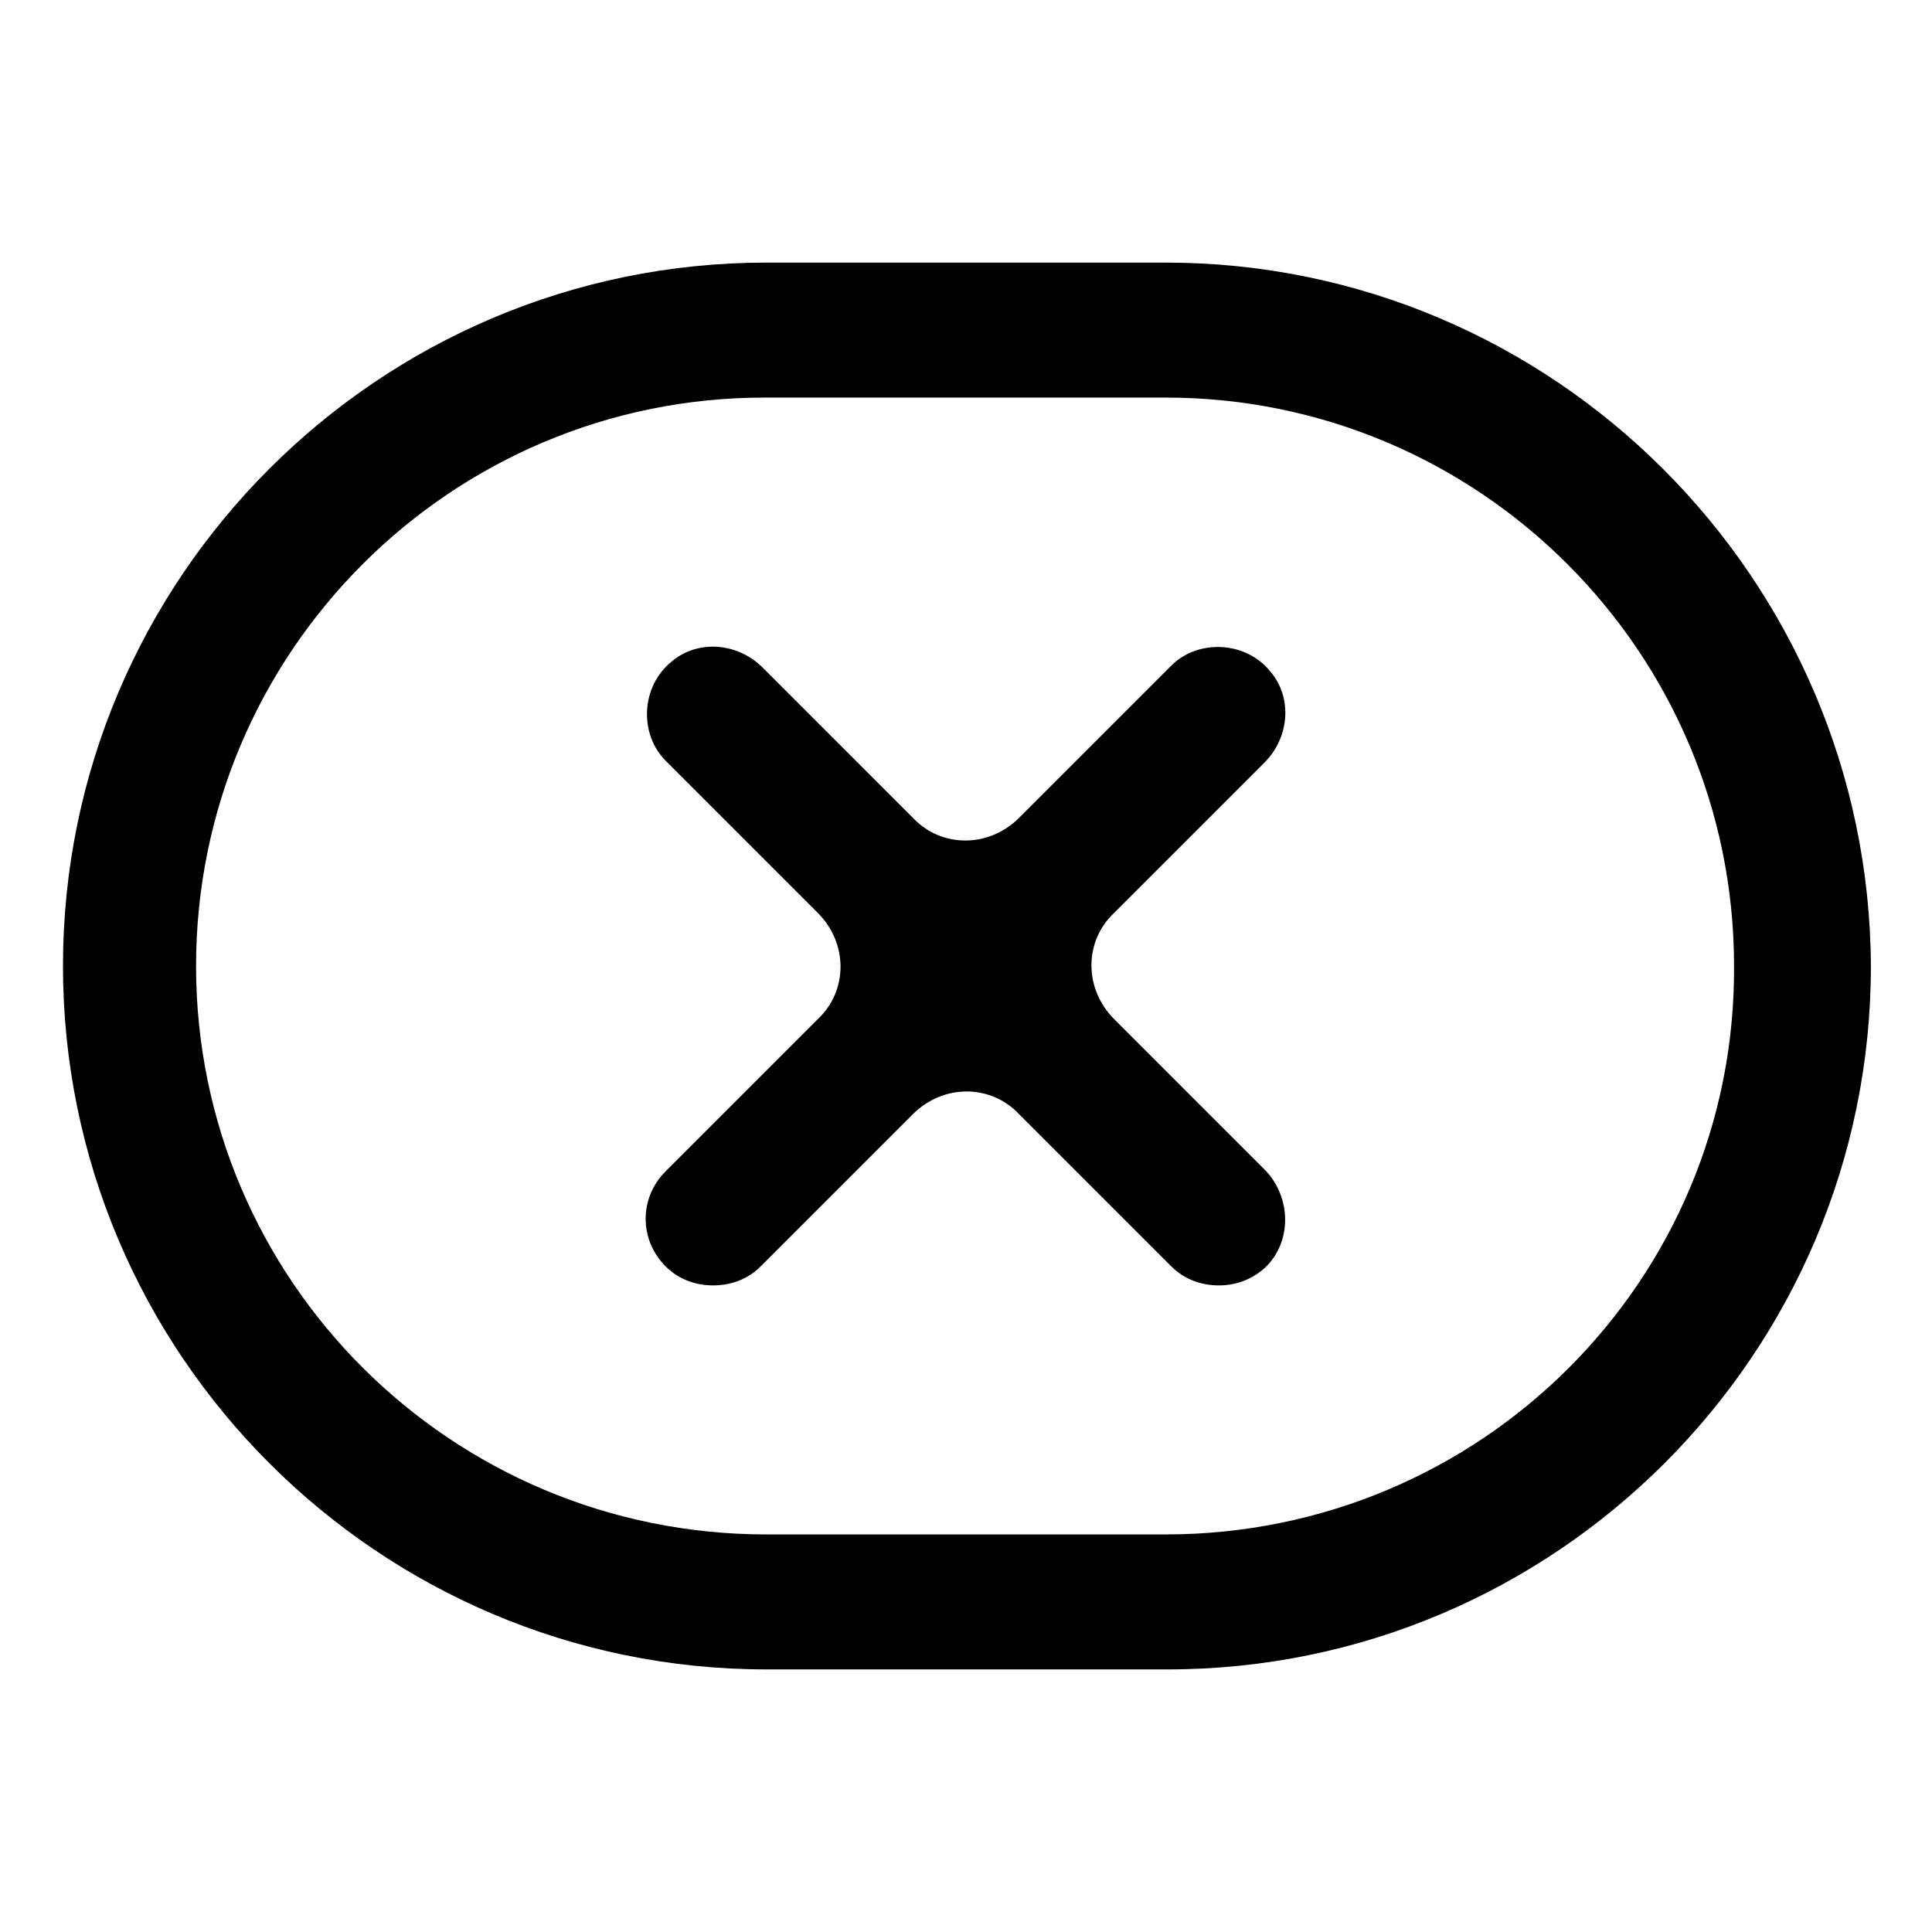
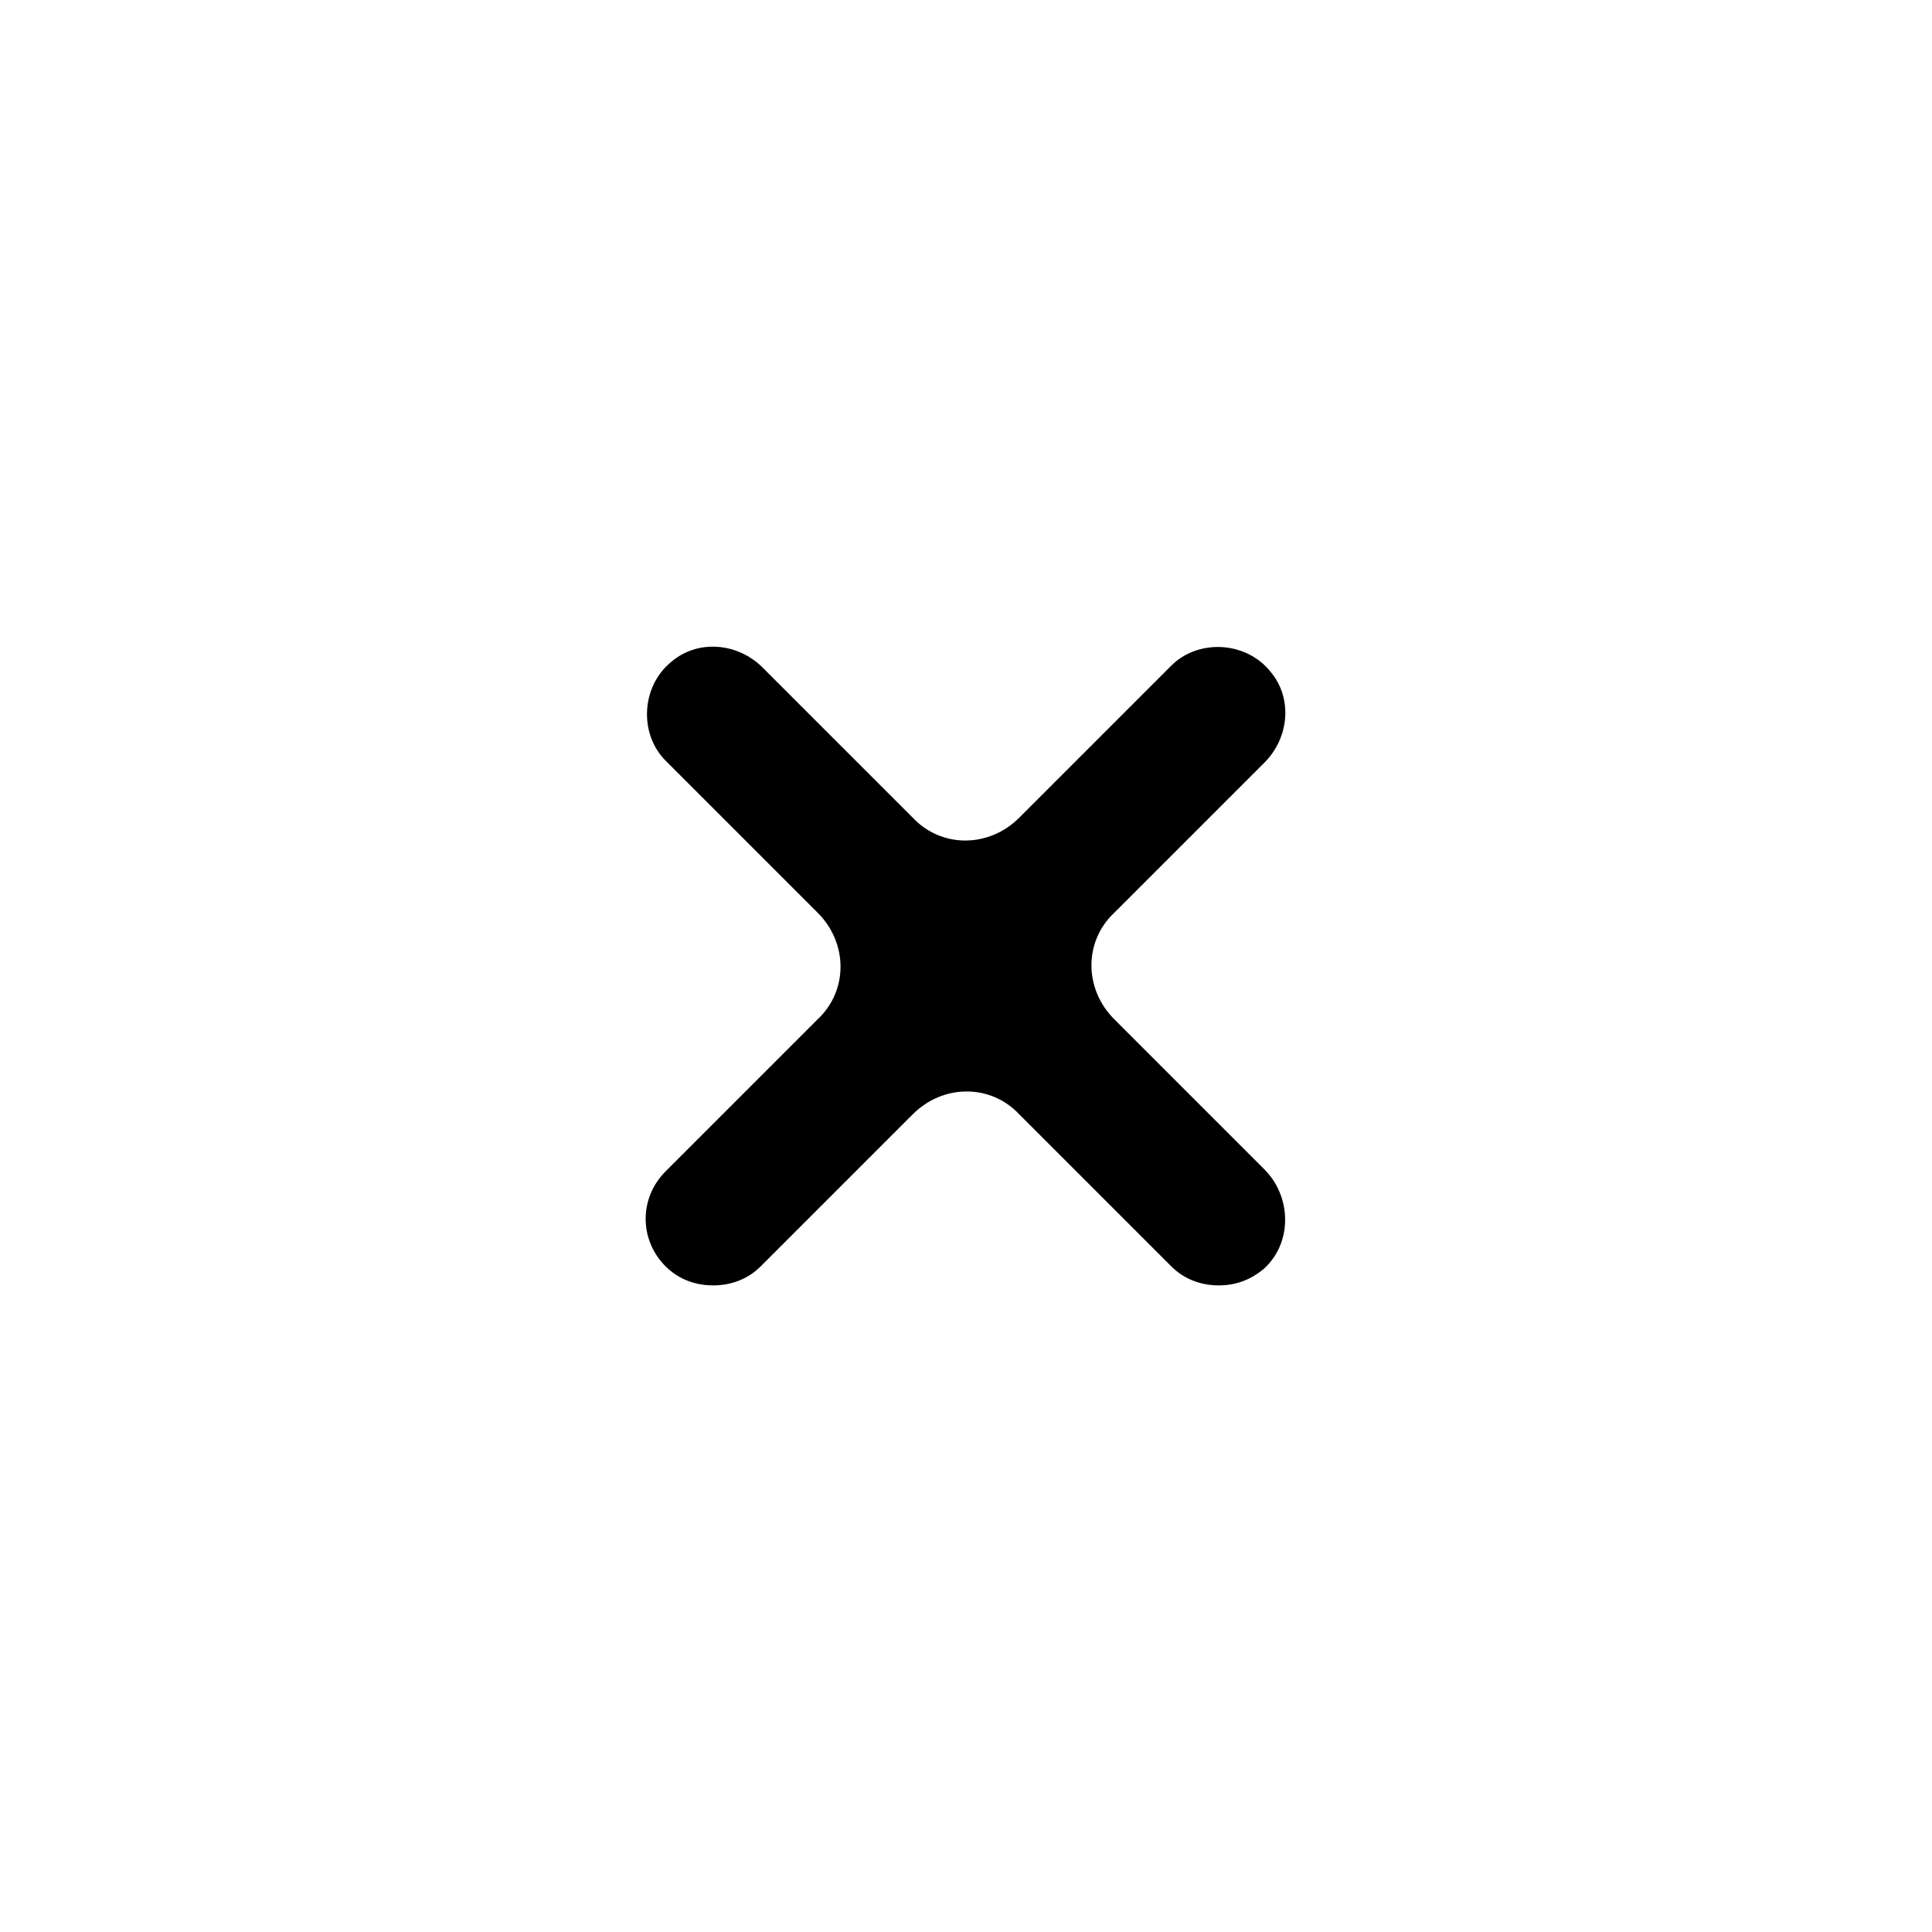
<svg xmlns="http://www.w3.org/2000/svg" fill="#000000" width="800px" height="800px" version="1.1" viewBox="144 144 512 512">
  <g>
    <path d="m479.1 346.09c6.551-6.551 7.559-17.129 1.512-24.184-6.551-8.062-19.145-8.566-26.199-1.512l-40.305 40.305c-8.062 8.062-20.656 8.062-28.215 0l-39.801-39.801c-6.547-6.547-17.129-7.555-24.184-1.508-8.062 6.551-8.566 19.145-1.512 26.199l40.305 40.305c8.062 8.062 8.062 20.656 0 28.215l-40.305 40.305c-7.055 7.055-7.055 18.137 0 25.191 3.527 3.527 8.062 5.039 12.594 5.039 4.535 0 9.07-1.512 12.594-5.039l40.305-40.305c8.062-8.062 20.656-8.062 28.215 0l40.305 40.305c3.527 3.527 8.062 5.039 12.594 5.039 4.535 0 8.566-1.512 12.09-4.535 7.559-7.055 7.055-19.145 0-26.199l-39.801-39.801c-8.062-8.062-8.062-20.656 0-28.215z" />
-     <path d="m452.9 213.59h-105.8c-102.78 0-186.41 83.633-186.41 186.41s83.633 186.41 186.41 186.41h106.3c102.78 0 186.41-83.633 186.41-186.41-0.504-102.78-84.137-186.41-186.91-186.41zm0 337.05h-105.8c-83.633 0-151.14-67.508-151.14-150.64s67.512-150.64 150.64-150.64h106.3c83.129 0 150.64 67.512 150.64 150.64 0.5 83.129-67.012 150.64-150.64 150.64z" />
  </g>
</svg>